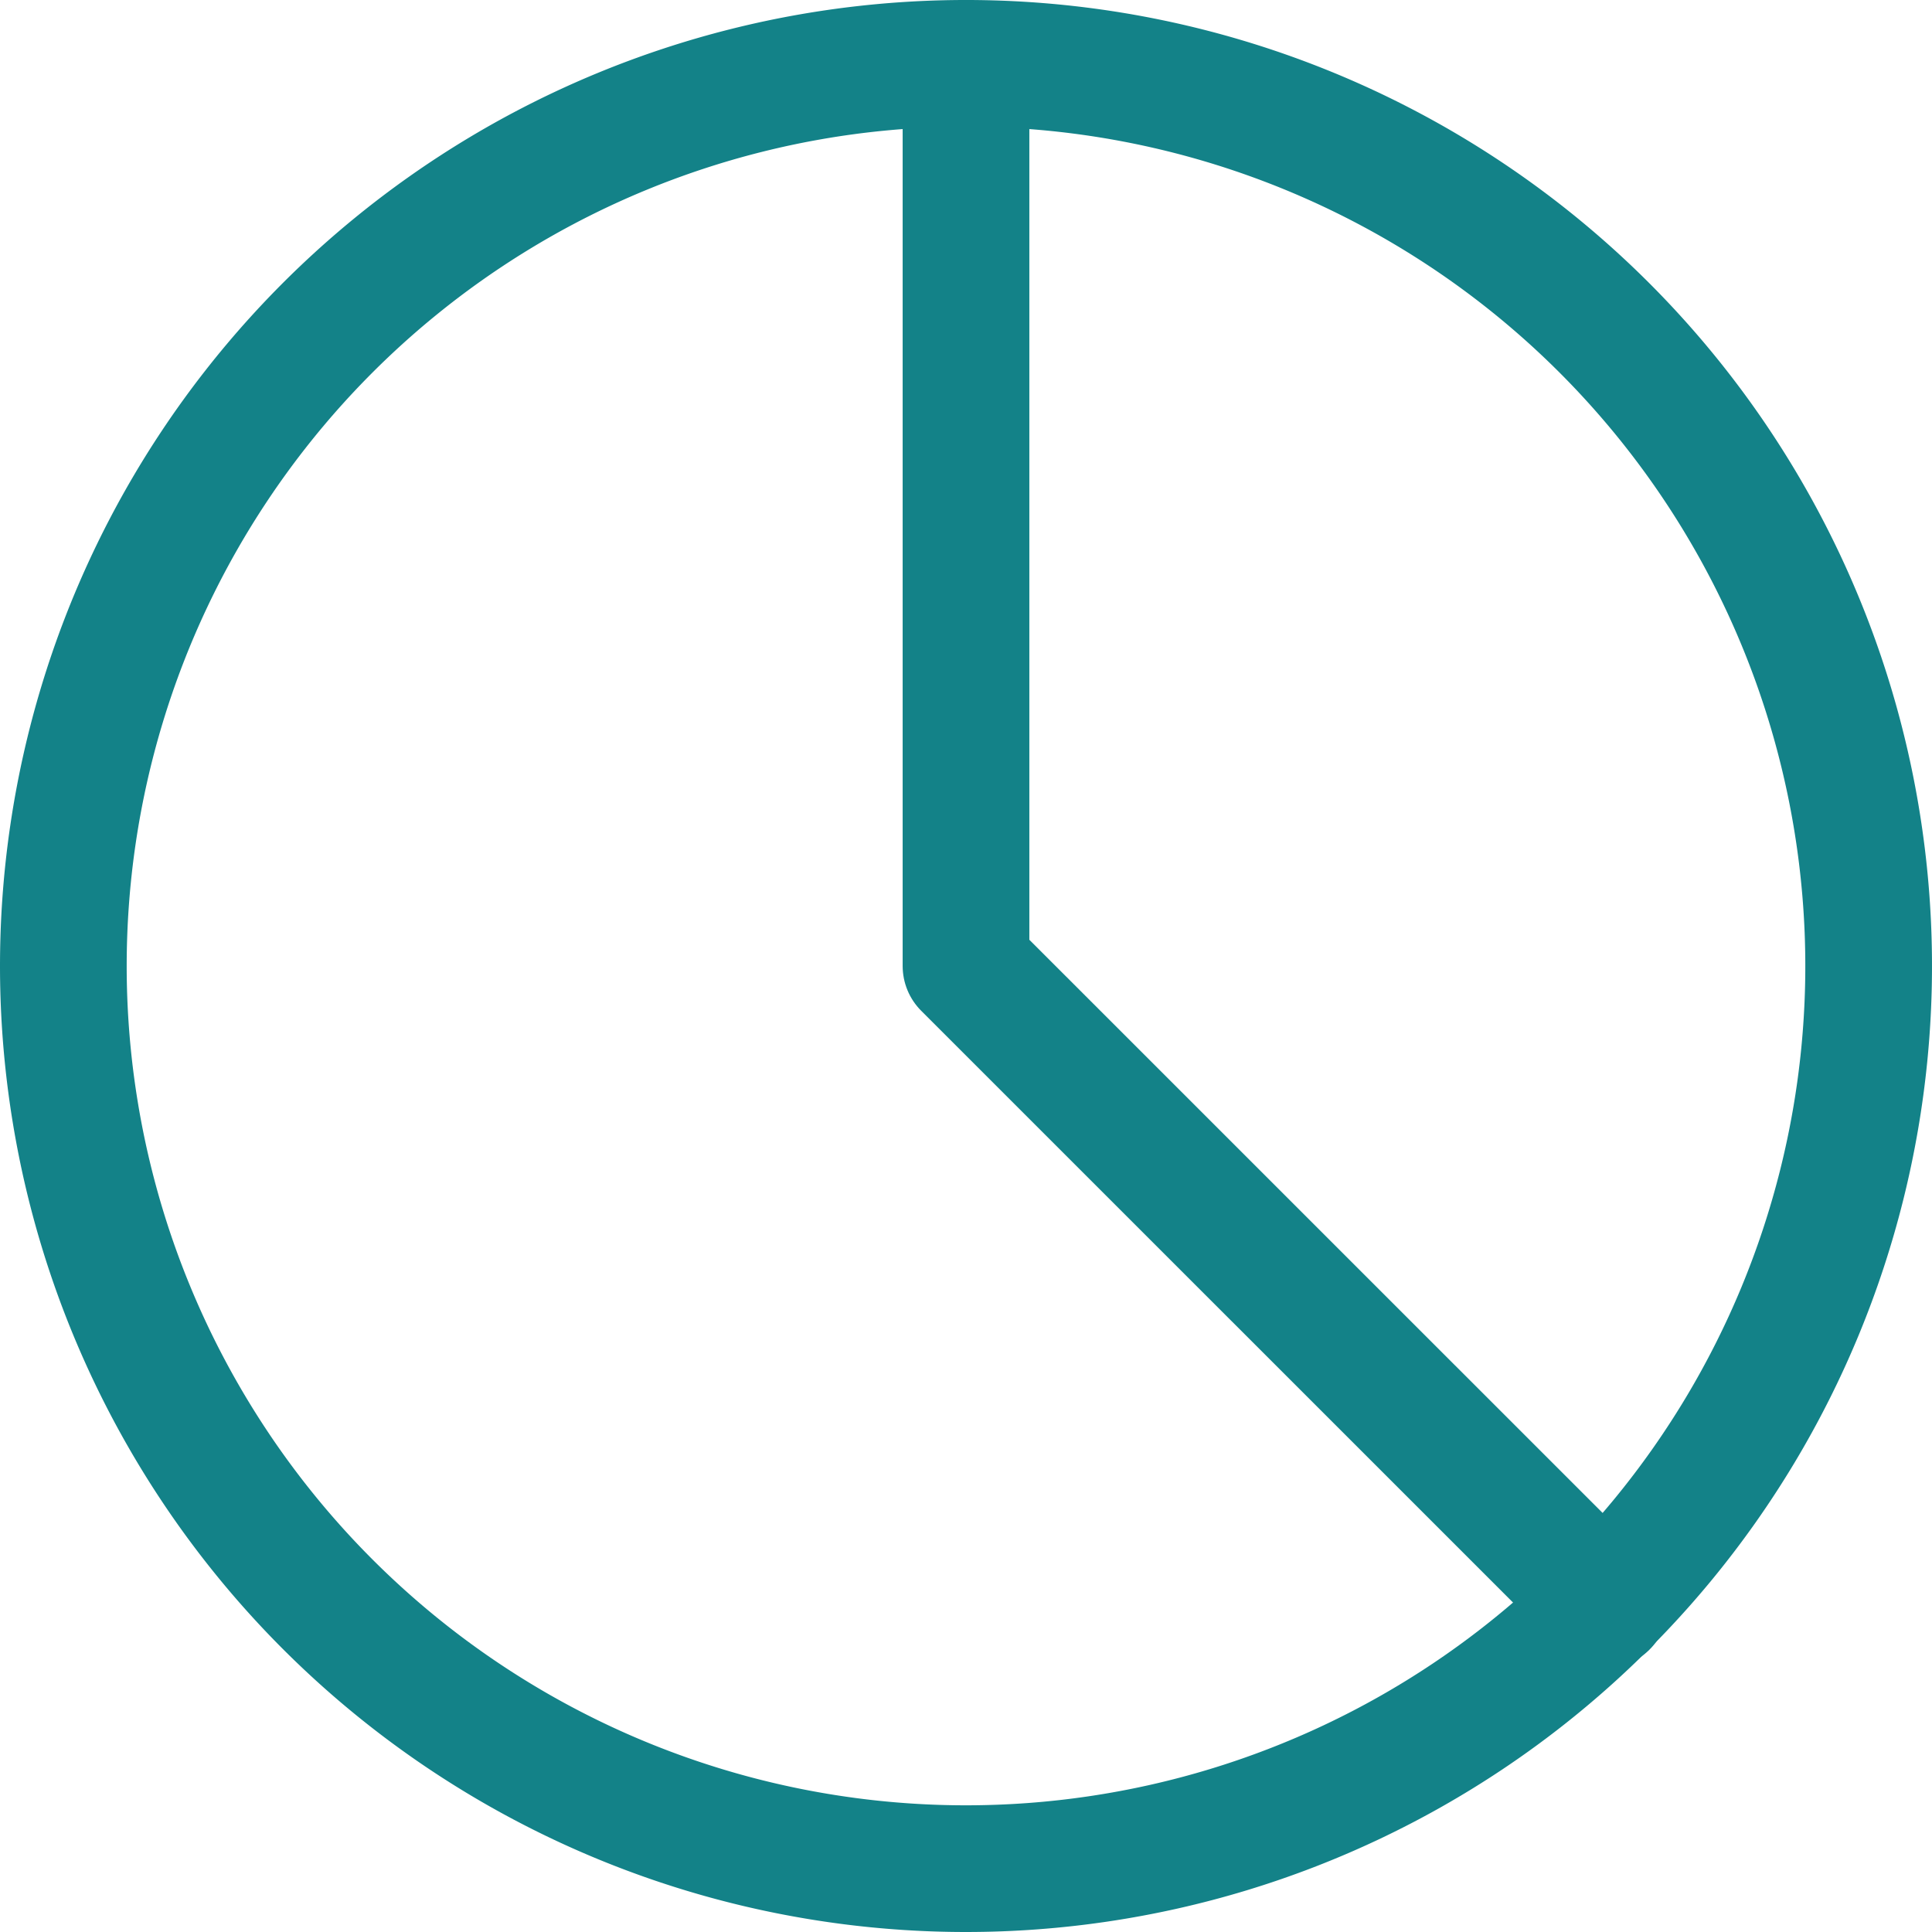
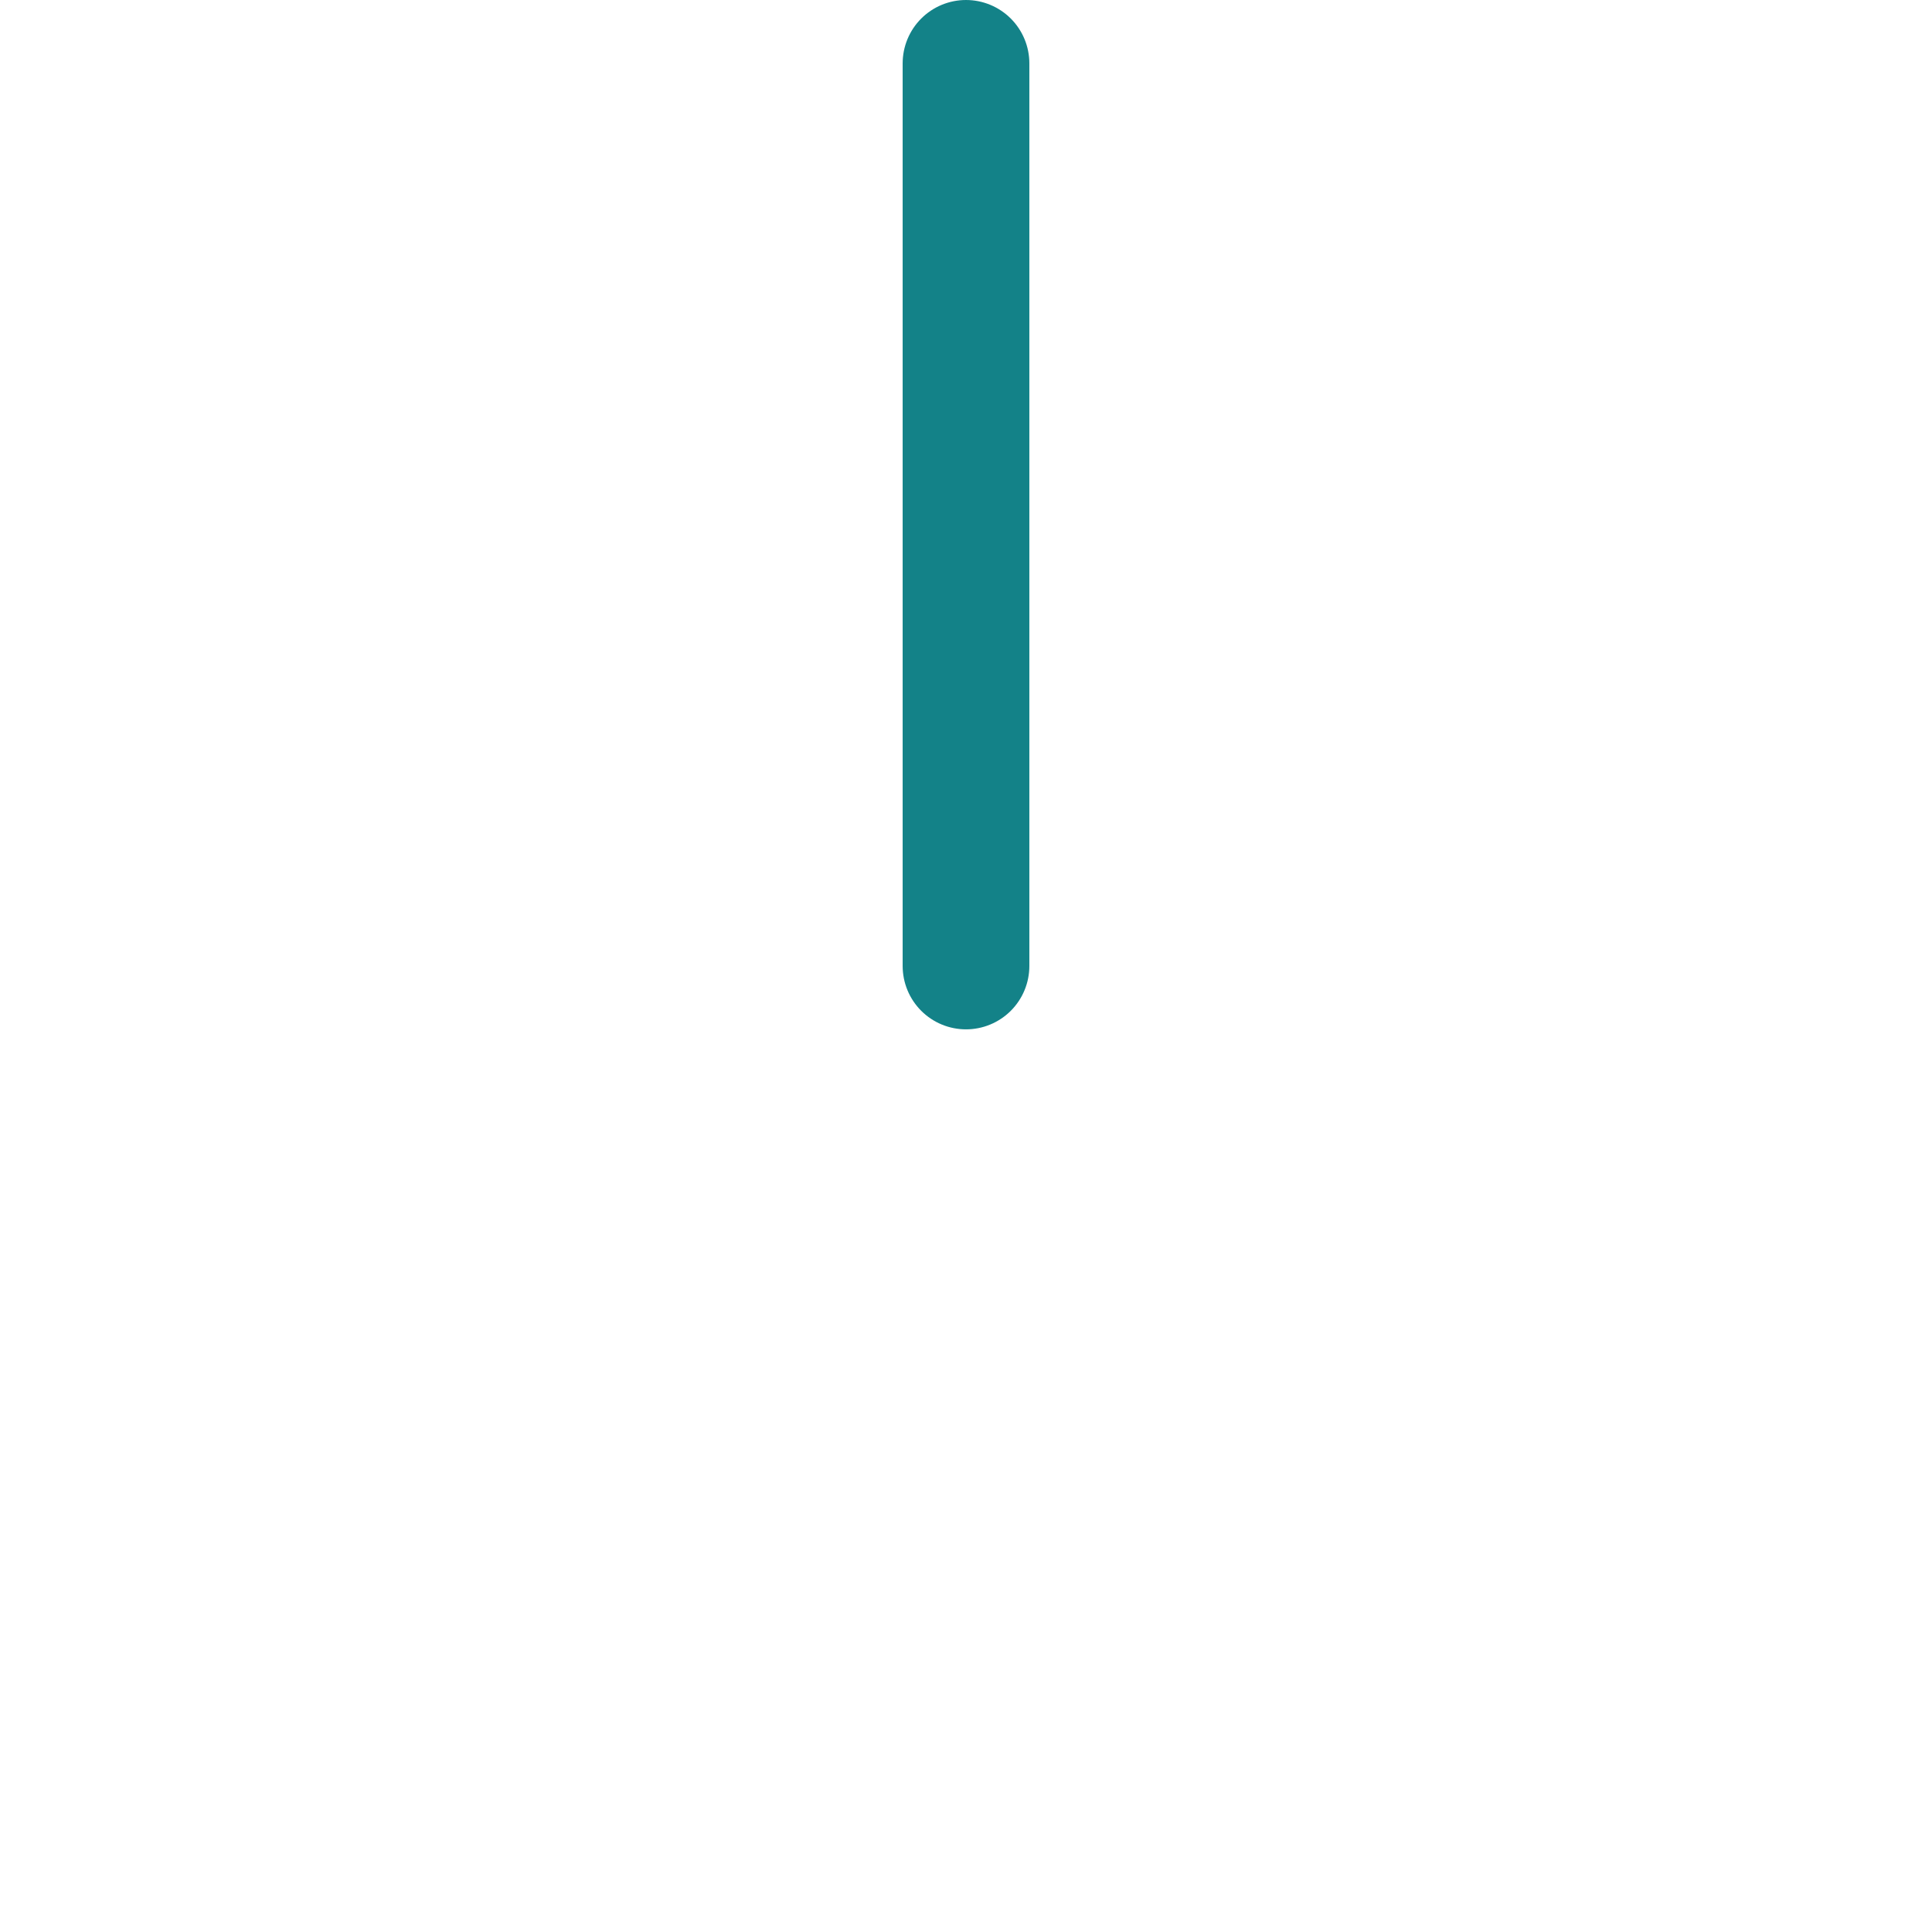
<svg xmlns="http://www.w3.org/2000/svg" width="45.75" height="45.75" viewBox="0 0 45.75 45.75">
  <g id="real-time-insights" transform="translate(1 1)">
-     <path id="Vector" d="M21.875,43.25A21.375,21.375,0,1,0,.5,21.875,21.375,21.375,0,0,0,21.875,43.25Z" fill="none" stroke="#138288" stroke-linecap="round" stroke-linejoin="round" stroke-width="3" />
-     <path id="Vector_2" d="M7,.5V21.875L22.127,37" transform="translate(14.875)" fill="none" stroke="#138288" stroke-linecap="round" stroke-linejoin="round" stroke-width="3" />
+     <path id="Vector_2" d="M7,.5V21.875" transform="translate(14.875)" fill="none" stroke="#138288" stroke-linecap="round" stroke-linejoin="round" stroke-width="3" />
  </g>
</svg>